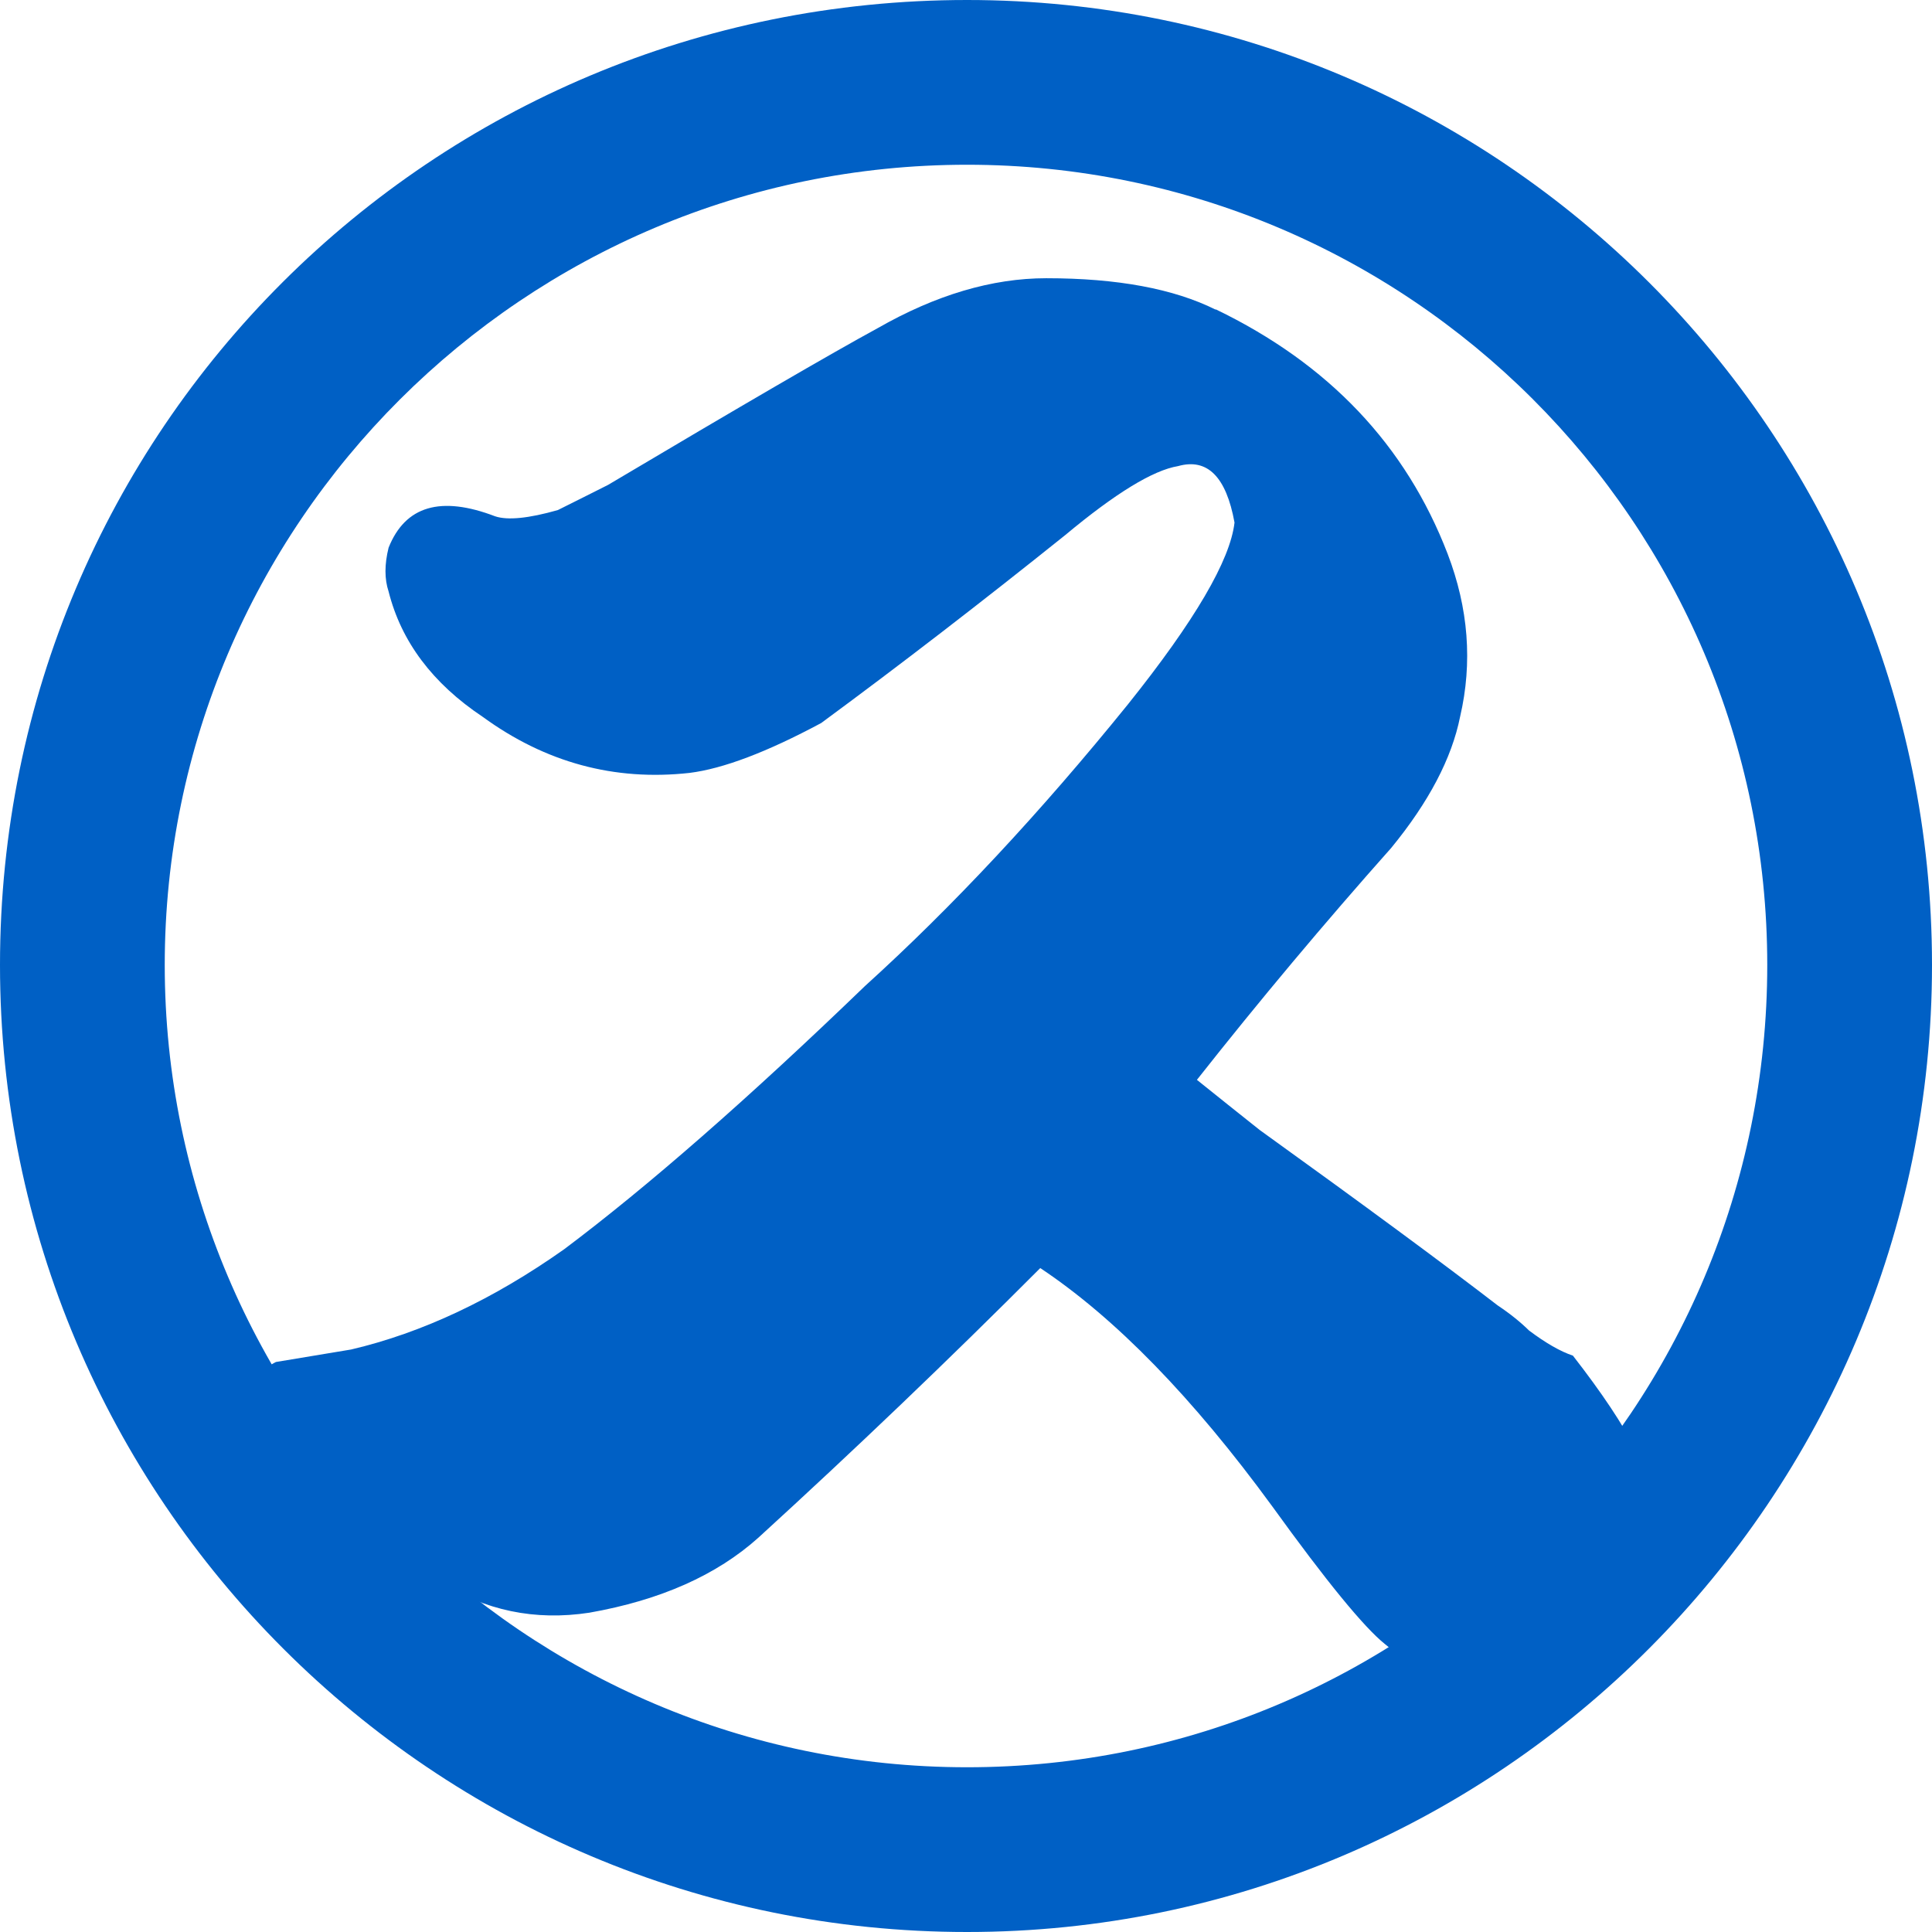
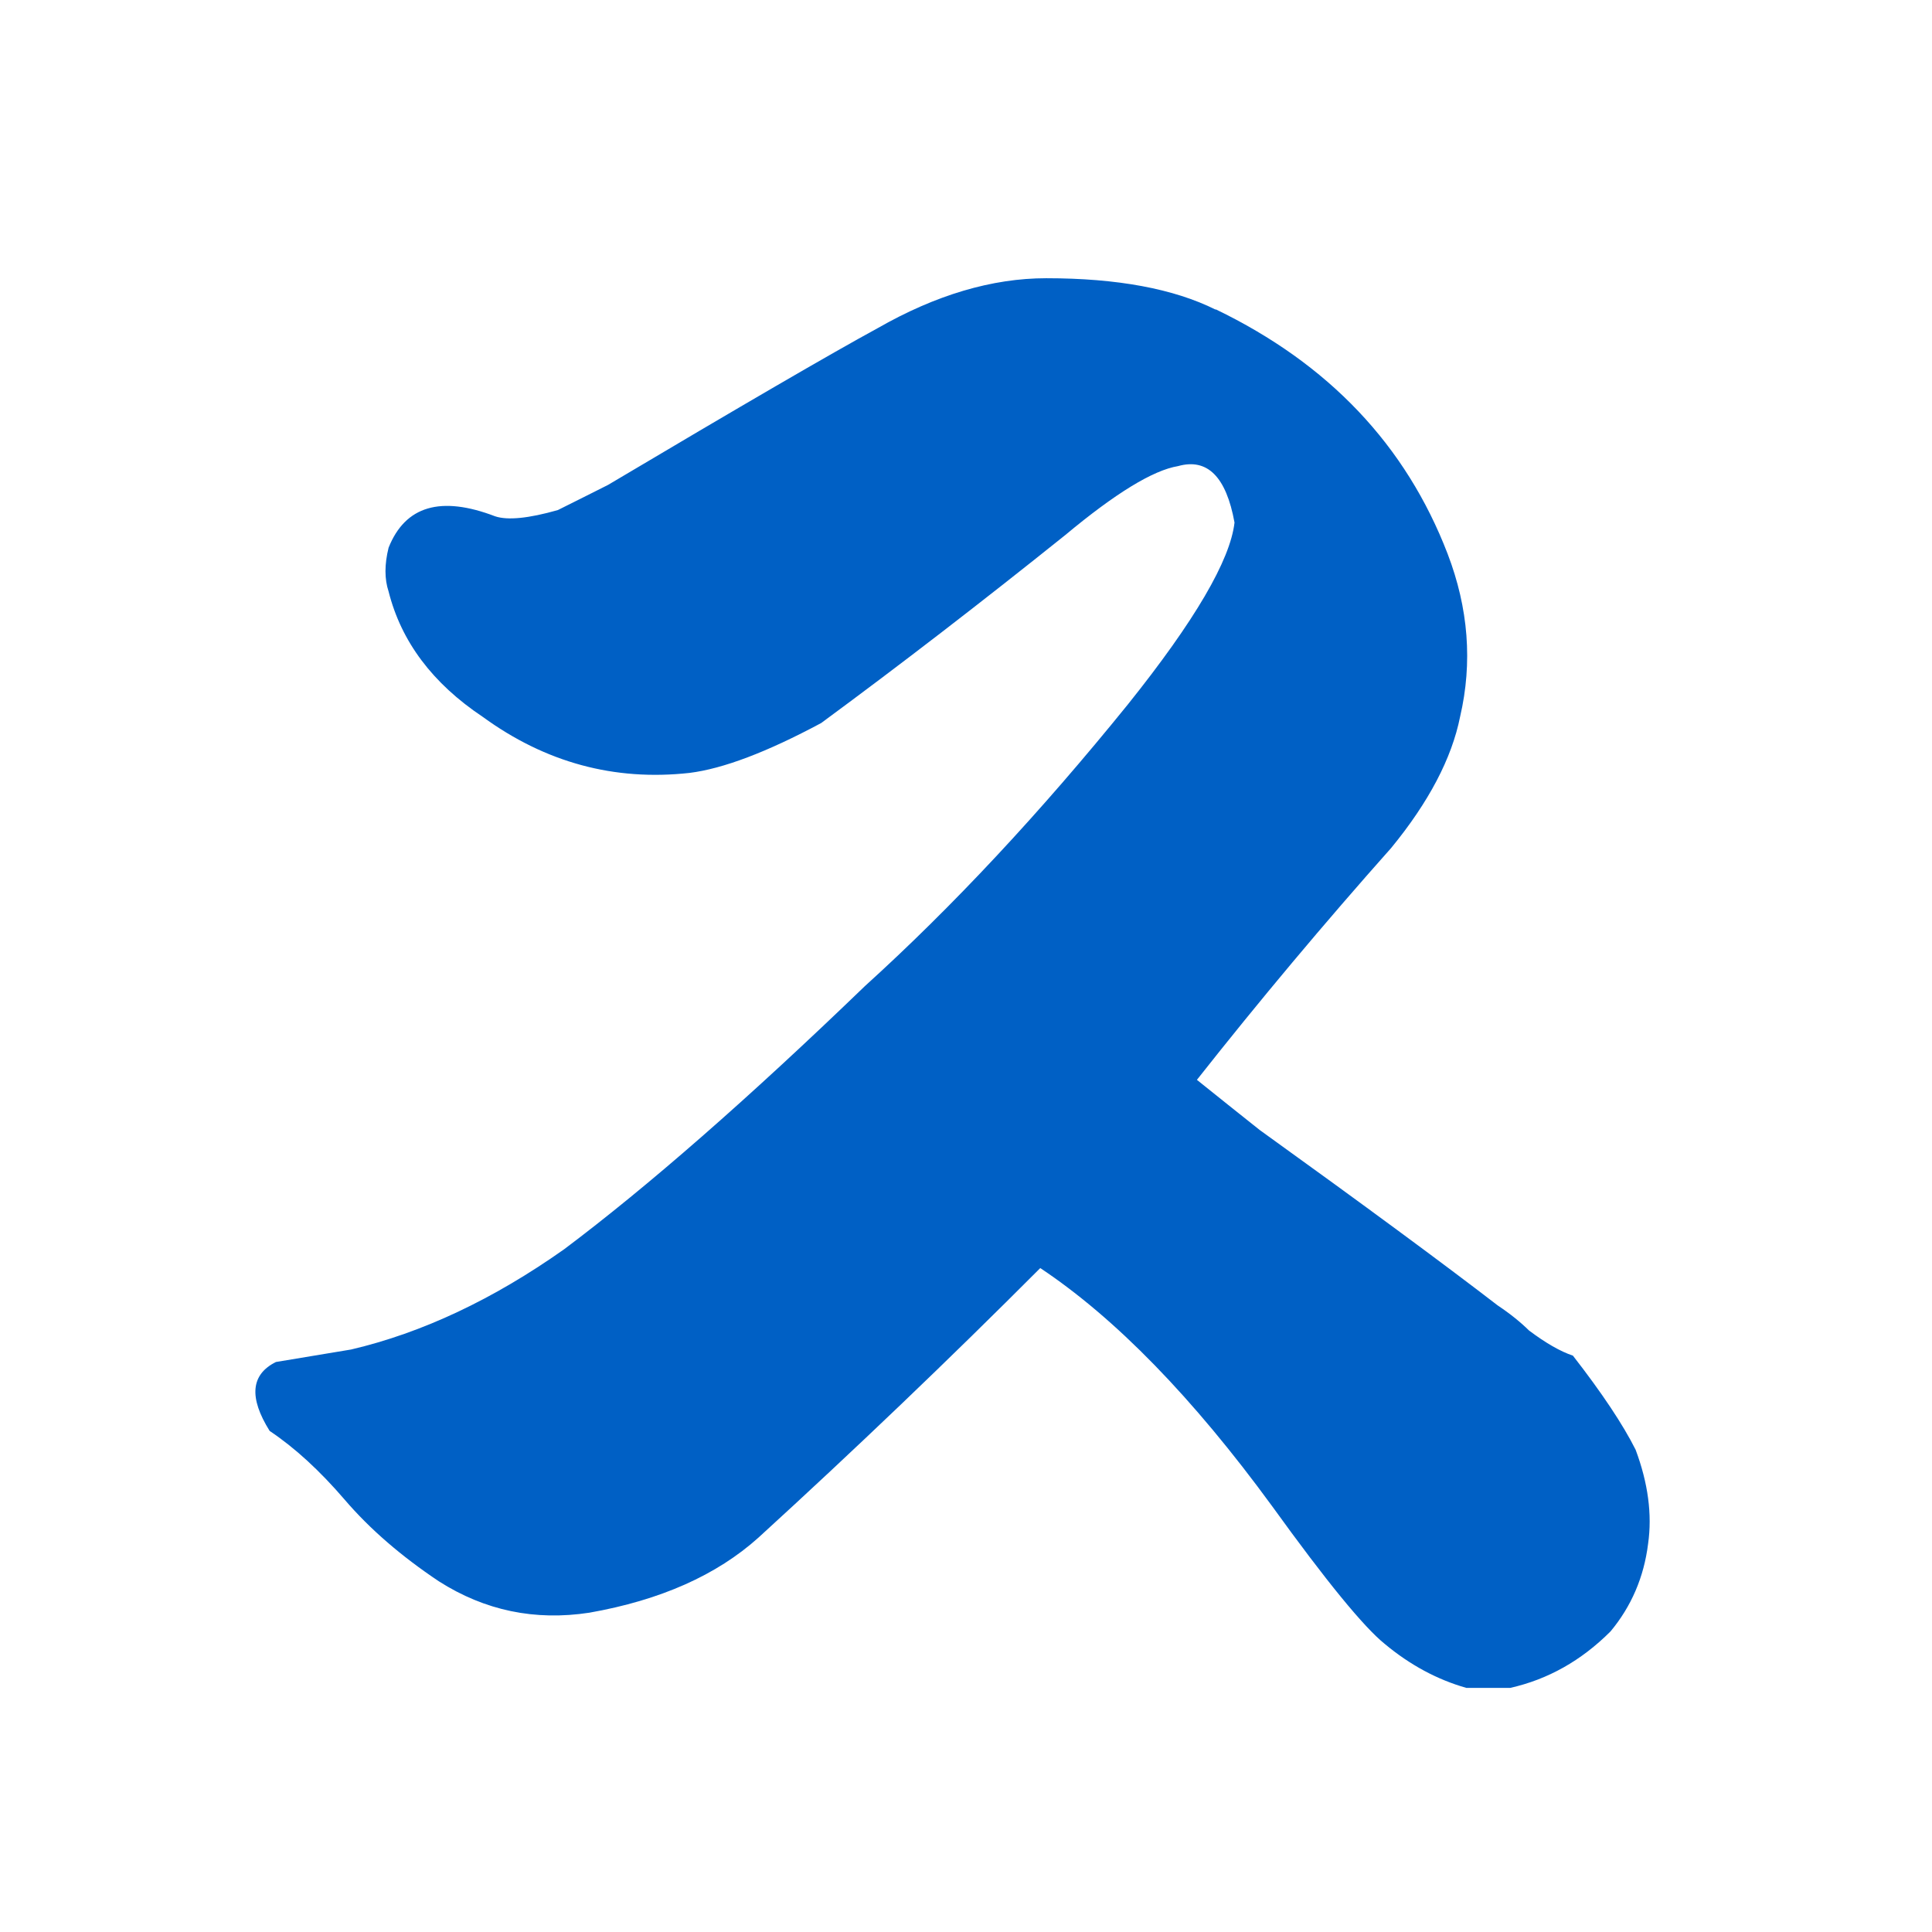
<svg xmlns="http://www.w3.org/2000/svg" id="_レイヤー_2" data-name="レイヤー 2" viewBox="0 0 167 167.01">
  <defs>
    <style>
      .cls-1 {
        fill: #0060c5;
      }
    </style>
  </defs>
  <g id="_レイヤー_1-2" data-name="レイヤー 1">
    <g>
      <path class="cls-1" d="M105.09,26.74c9.75,4.7,16.43,11.74,20.04,21.13,1.8,4.7,2.17,9.39,1.08,14.08-.72,3.6-2.71,7.39-5.96,11.35-5.78,6.5-11.38,13.18-16.79,20.04,1.8,1.45,3.61,2.89,5.42,4.33,9.03,6.5,15.89,11.56,20.58,15.17,1.08.72,1.98,1.45,2.71,2.17,1.44,1.08,2.71,1.81,3.79,2.17,2.53,3.25,4.33,5.96,5.42,8.13,1.08,2.89,1.44,5.6,1.08,8.13-.36,2.89-1.45,5.42-3.25,7.58-2.53,2.53-5.42,4.15-8.67,4.88h-3.79c-2.53-.72-4.88-1.99-7.04-3.79-1.81-1.45-5.06-5.42-9.75-11.92-6.86-9.39-13.54-16.25-20.04-20.58-7.93,7.95-16.05,15.71-24.35,23.29-3.61,3.25-8.49,5.42-14.63,6.5-4.7.72-9.03-.18-13-2.71-3.25-2.17-5.96-4.51-8.13-7.04-2.17-2.53-4.33-4.51-6.5-5.96-1.81-2.89-1.63-4.88.54-5.96,2.17-.36,4.33-.72,6.5-1.08,6.14-1.44,12.28-4.33,18.42-8.67,7.22-5.42,15.89-13,26-22.75,7.57-6.86,15.15-14.98,22.73-24.35,5.78-7.22,8.84-12.46,9.21-15.71-.72-3.97-2.35-5.59-4.88-4.88-2.17.36-5.42,2.35-9.75,5.96-7.21,5.78-14.24,11.2-21.1,16.25-4.7,2.52-8.49,3.95-11.38,4.31-6.5.72-12.46-.9-17.88-4.85-4.33-2.89-7.04-6.5-8.13-10.83-.36-1.08-.36-2.34,0-3.79,1.44-3.61,4.51-4.51,9.21-2.71,1.08.36,2.89.18,5.42-.54,1.44-.72,2.89-1.44,4.33-2.17,11.55-6.86,19.32-11.38,23.29-13.54,5.05-2.89,9.92-4.33,14.6-4.33,6.14,0,11.01.91,14.63,2.71Z" />
-       <path class="cls-1" d="M83.59,0c46.05,0,83.41,37.36,83.41,83.41s-37.35,83.59-83.41,83.59S0,129.65,0,83.41,37.36,0,83.59,0ZM83.59,14.24C45.31,14.24,14.24,45.31,14.24,83.41s31.07,69.35,69.35,69.35,69.17-31.07,69.17-69.35S121.69,14.24,83.59,14.24Z" />
    </g>
  </g>
</svg>